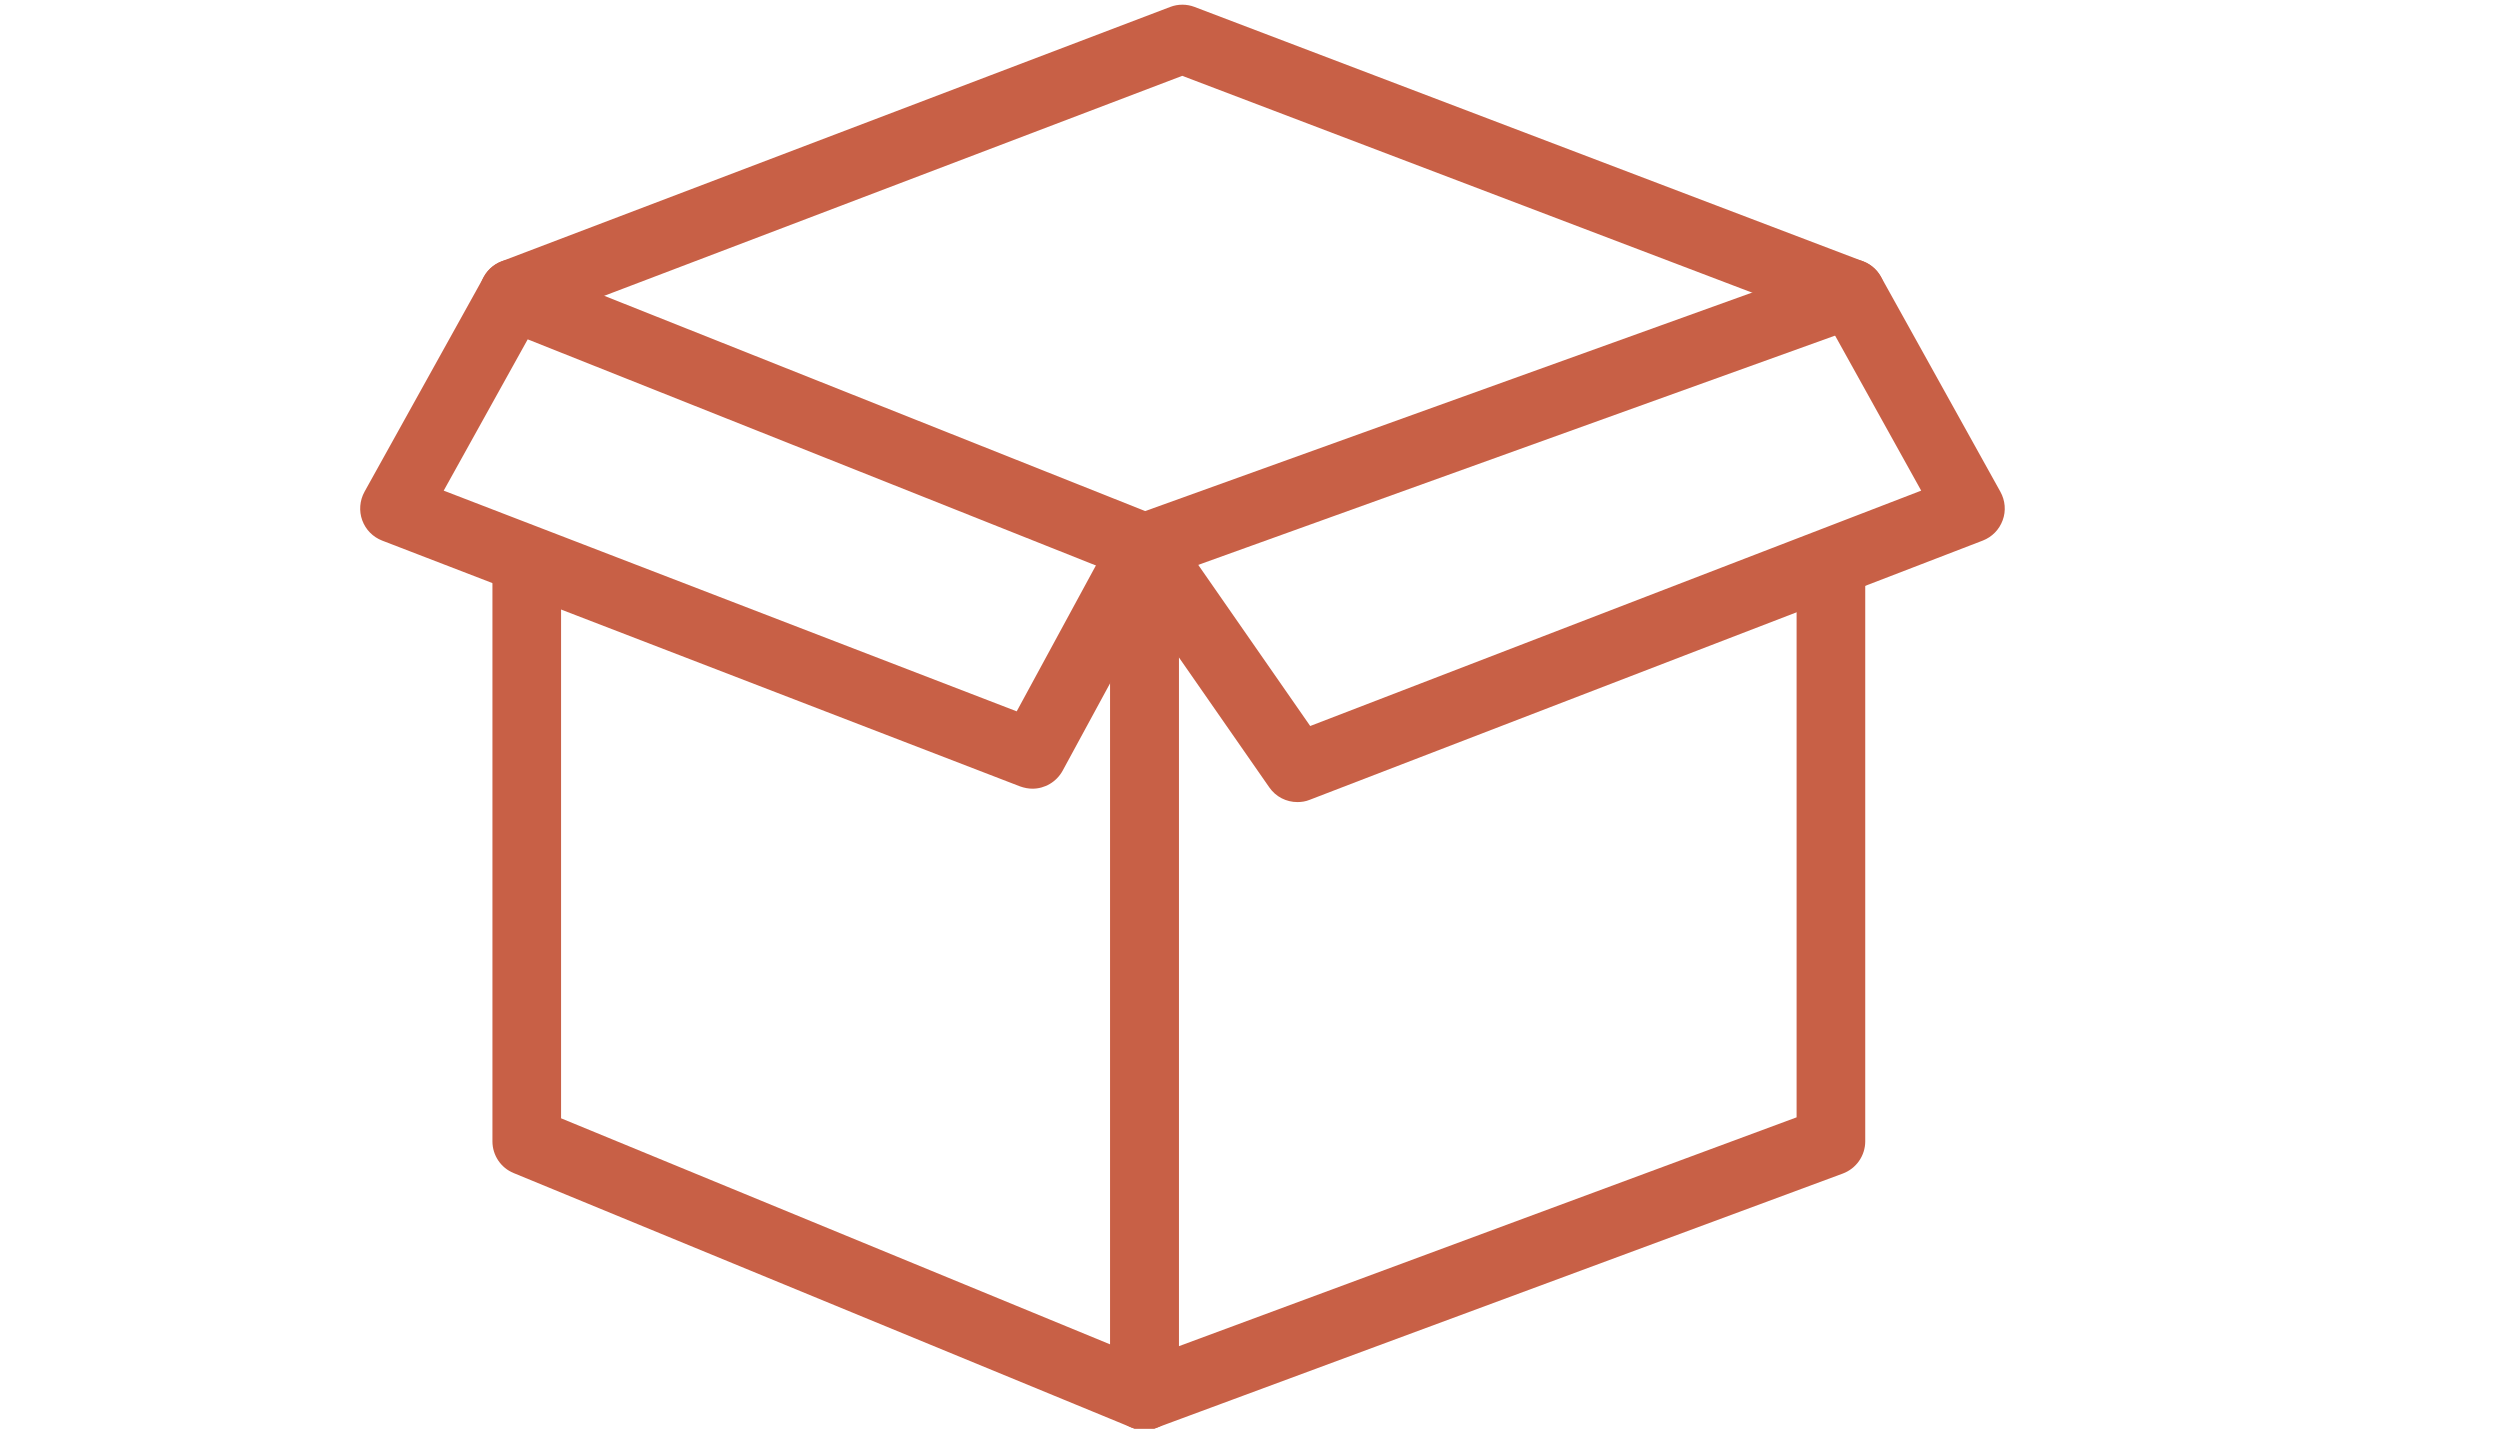
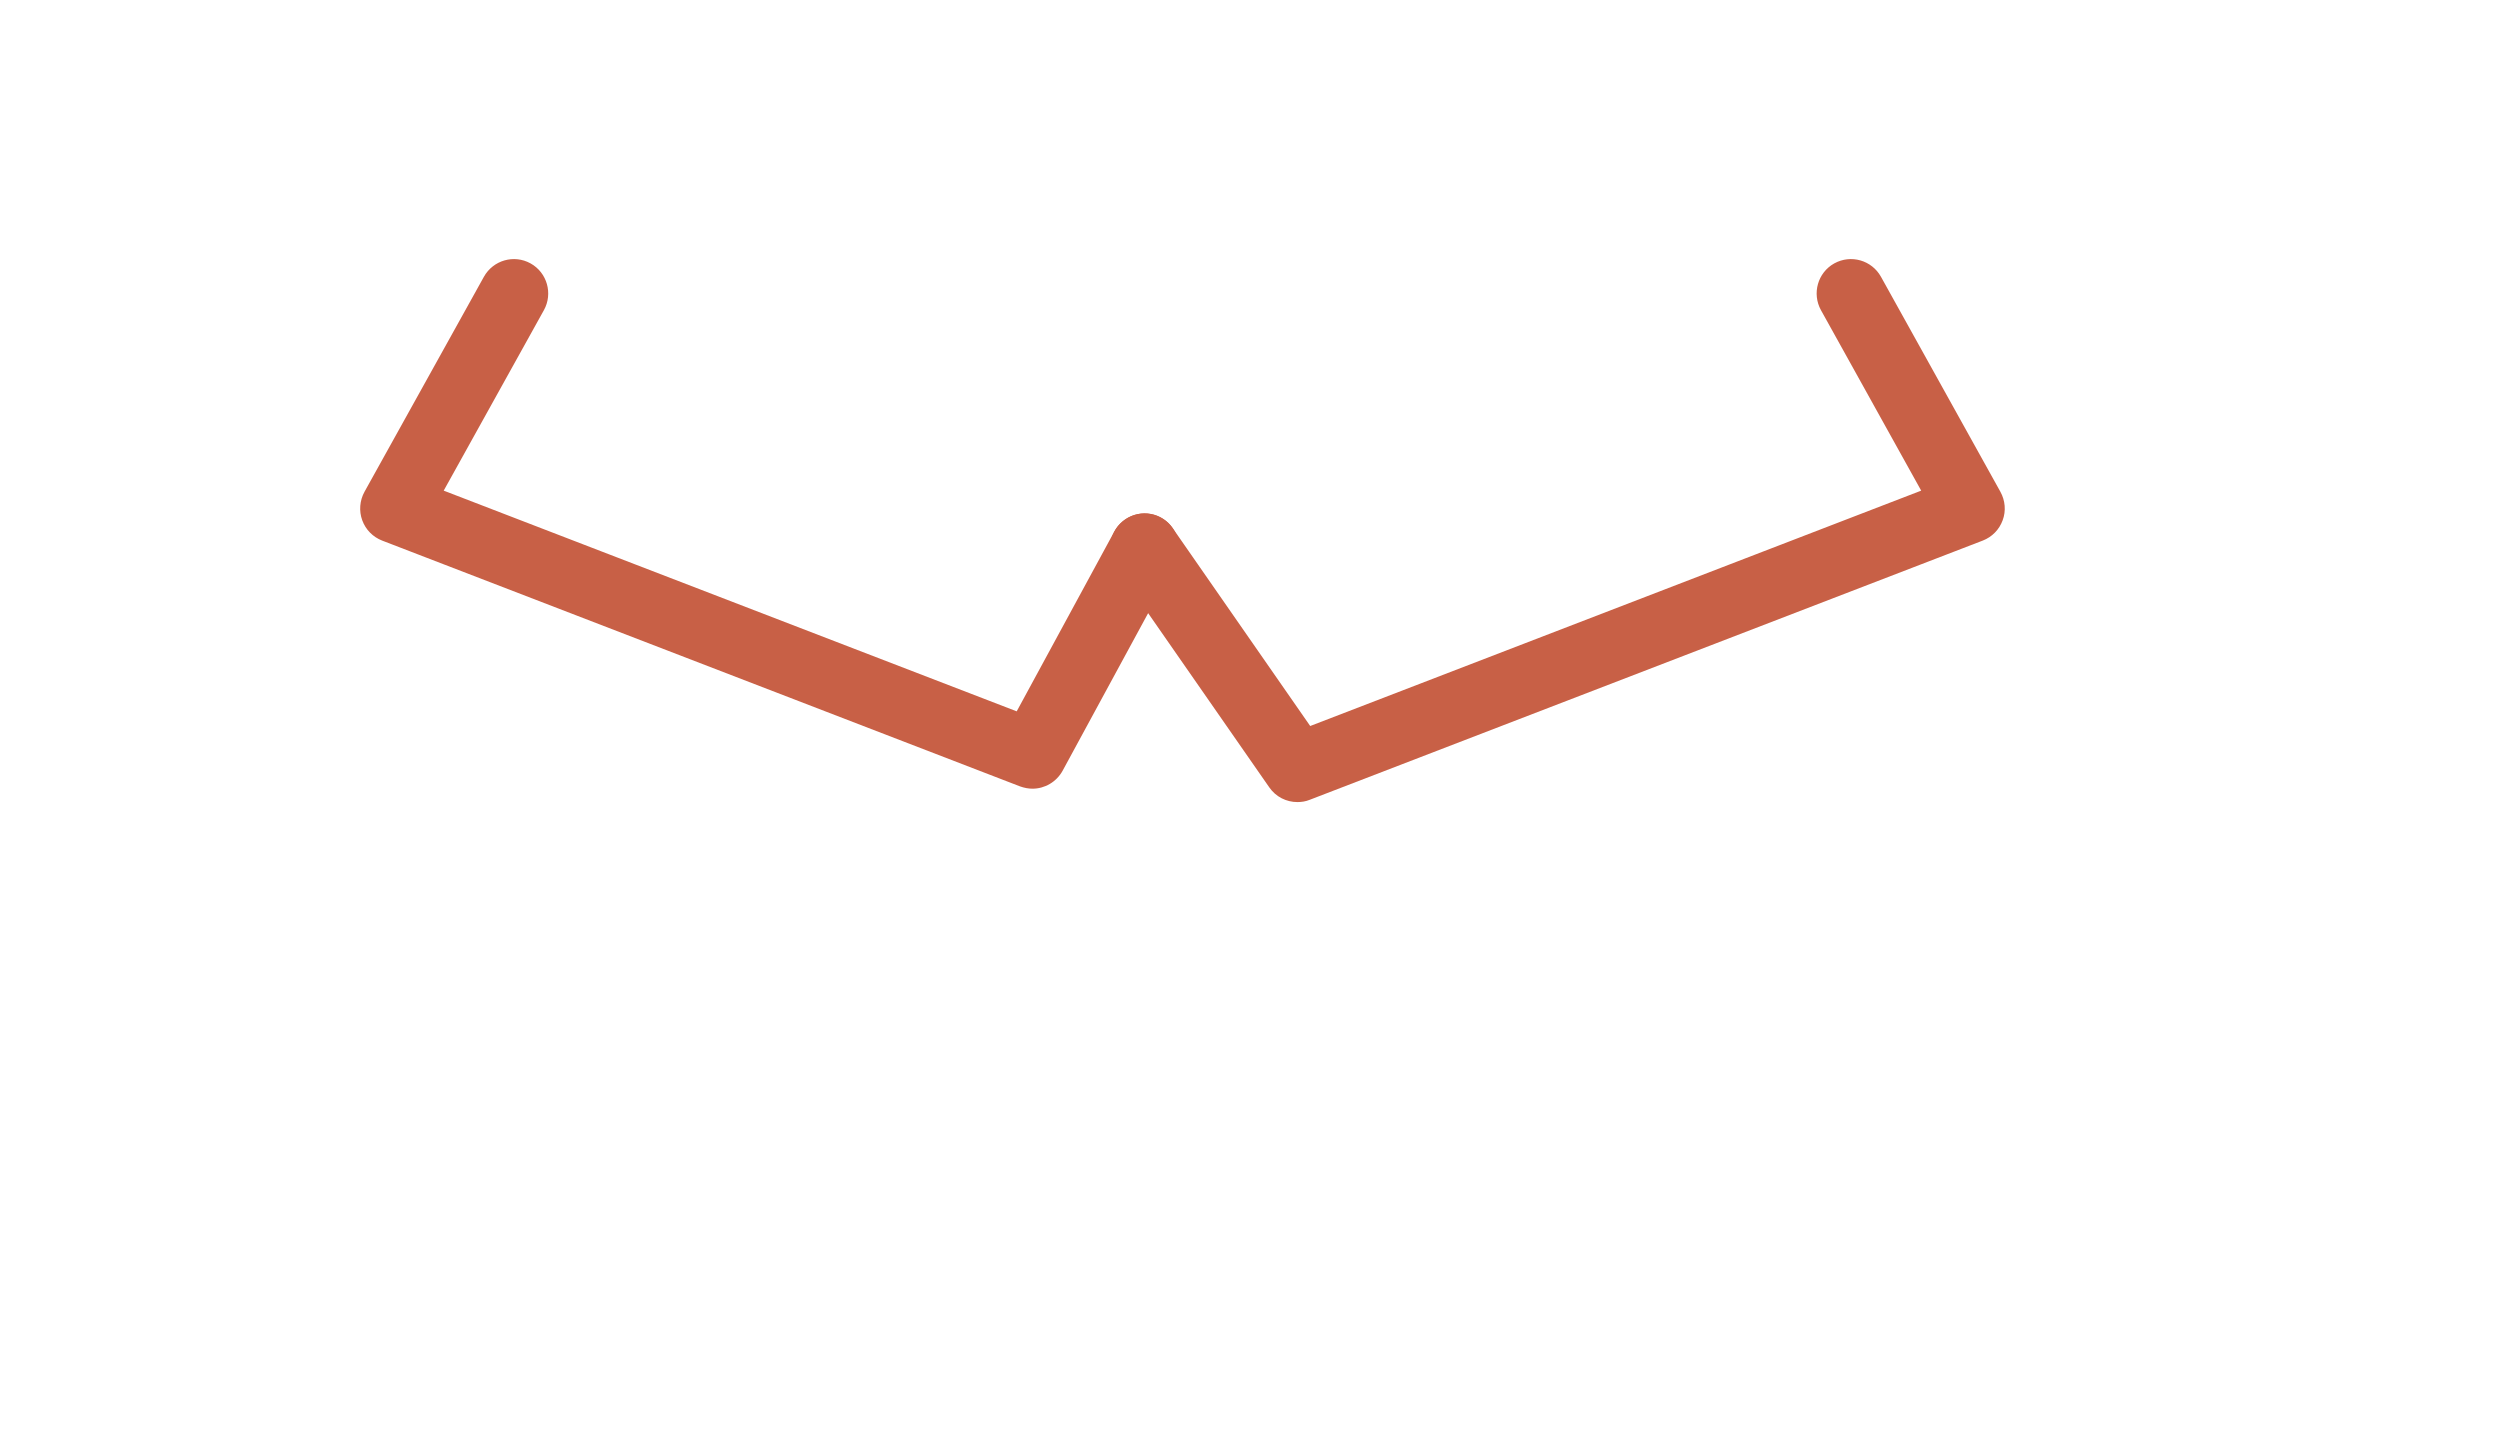
<svg xmlns="http://www.w3.org/2000/svg" width="315" viewBox="0 0 315 180" height="180">
-   <path fill="#C86046" d="M 144.211 180.188 C 143.656 180.188 143.094 180.082 142.566 179.867 L 64.727 147.809 C 63.102 147.152 62.047 145.559 62.047 143.816 L 62.047 68.738 L 70.695 68.738 L 70.695 140.906 L 139.887 169.395 L 139.887 71.969 L 63.152 41.43 L 66.344 33.375 L 145.801 64.996 C 147.445 65.656 148.523 67.25 148.523 69.023 L 148.523 175.855 C 148.523 177.293 147.809 178.645 146.605 179.461 C 145.895 179.934 145.059 180.188 144.211 180.188 Z M 144.211 180.188" />
-   <path fill="#C86046" d="M 144.211 180.188 C 143.336 180.188 142.473 179.934 141.734 179.406 C 140.578 178.602 139.887 177.277 139.887 175.855 L 139.887 69.035 C 139.887 67.207 141.027 65.578 142.746 64.953 L 231.762 32.906 L 234.684 41.039 L 148.535 72.055 L 148.535 169.621 L 226.371 140.785 L 226.371 68.738 L 235.02 68.738 L 235.02 143.809 C 235.02 145.617 233.887 147.238 232.184 147.871 L 145.695 179.91 C 145.223 180.102 144.719 180.188 144.211 180.188 Z M 144.211 180.188" />
-   <path fill="#C86046" d="M 233.215 41.309 C 232.703 41.309 232.184 41.223 231.676 41.023 L 148.965 9.555 L 66.277 41.023 C 64.043 41.898 61.543 40.762 60.695 38.512 C 59.848 36.266 60.973 33.773 63.207 32.922 L 147.445 0.875 C 148.43 0.496 149.527 0.496 150.516 0.875 L 234.734 32.922 C 236.977 33.773 238.102 36.277 237.254 38.512 C 236.613 40.242 234.969 41.309 233.215 41.309 Z M 233.215 41.309" />
  <path fill="#C86046" d="M 130.094 99.375 C 129.574 99.375 129.047 99.27 128.539 99.09 L 48.156 68.117 C 46.988 67.664 46.07 66.738 45.641 65.551 C 45.215 64.383 45.32 63.066 45.926 61.965 L 60.973 34.871 C 62.133 32.793 64.754 32.023 66.855 33.191 C 68.938 34.352 69.691 36.996 68.531 39.082 L 55.906 61.82 L 128.105 89.629 L 140.414 66.953 C 141.555 64.852 144.191 64.078 146.277 65.215 C 148.379 66.355 149.156 69.008 148.016 71.086 L 133.898 97.098 C 133.113 98.535 131.633 99.375 130.094 99.375 Z M 130.094 99.375" />
  <path fill="#C86046" d="M 163.469 101.062 C 162.086 101.062 160.754 100.406 159.926 99.203 L 140.664 71.504 C 139.297 69.535 139.781 66.844 141.746 65.473 C 143.707 64.098 146.398 64.574 147.766 66.555 L 165.086 91.477 L 242.07 61.82 L 229.441 39.082 C 228.285 36.984 229.035 34.352 231.113 33.191 C 233.223 32.023 235.844 32.793 237 34.871 L 252.051 61.965 C 252.656 63.059 252.777 64.375 252.336 65.551 C 251.91 66.73 250.996 67.664 249.82 68.117 L 165.02 100.777 C 164.516 100.984 163.988 101.062 163.469 101.062 Z M 163.469 101.062" />
</svg>